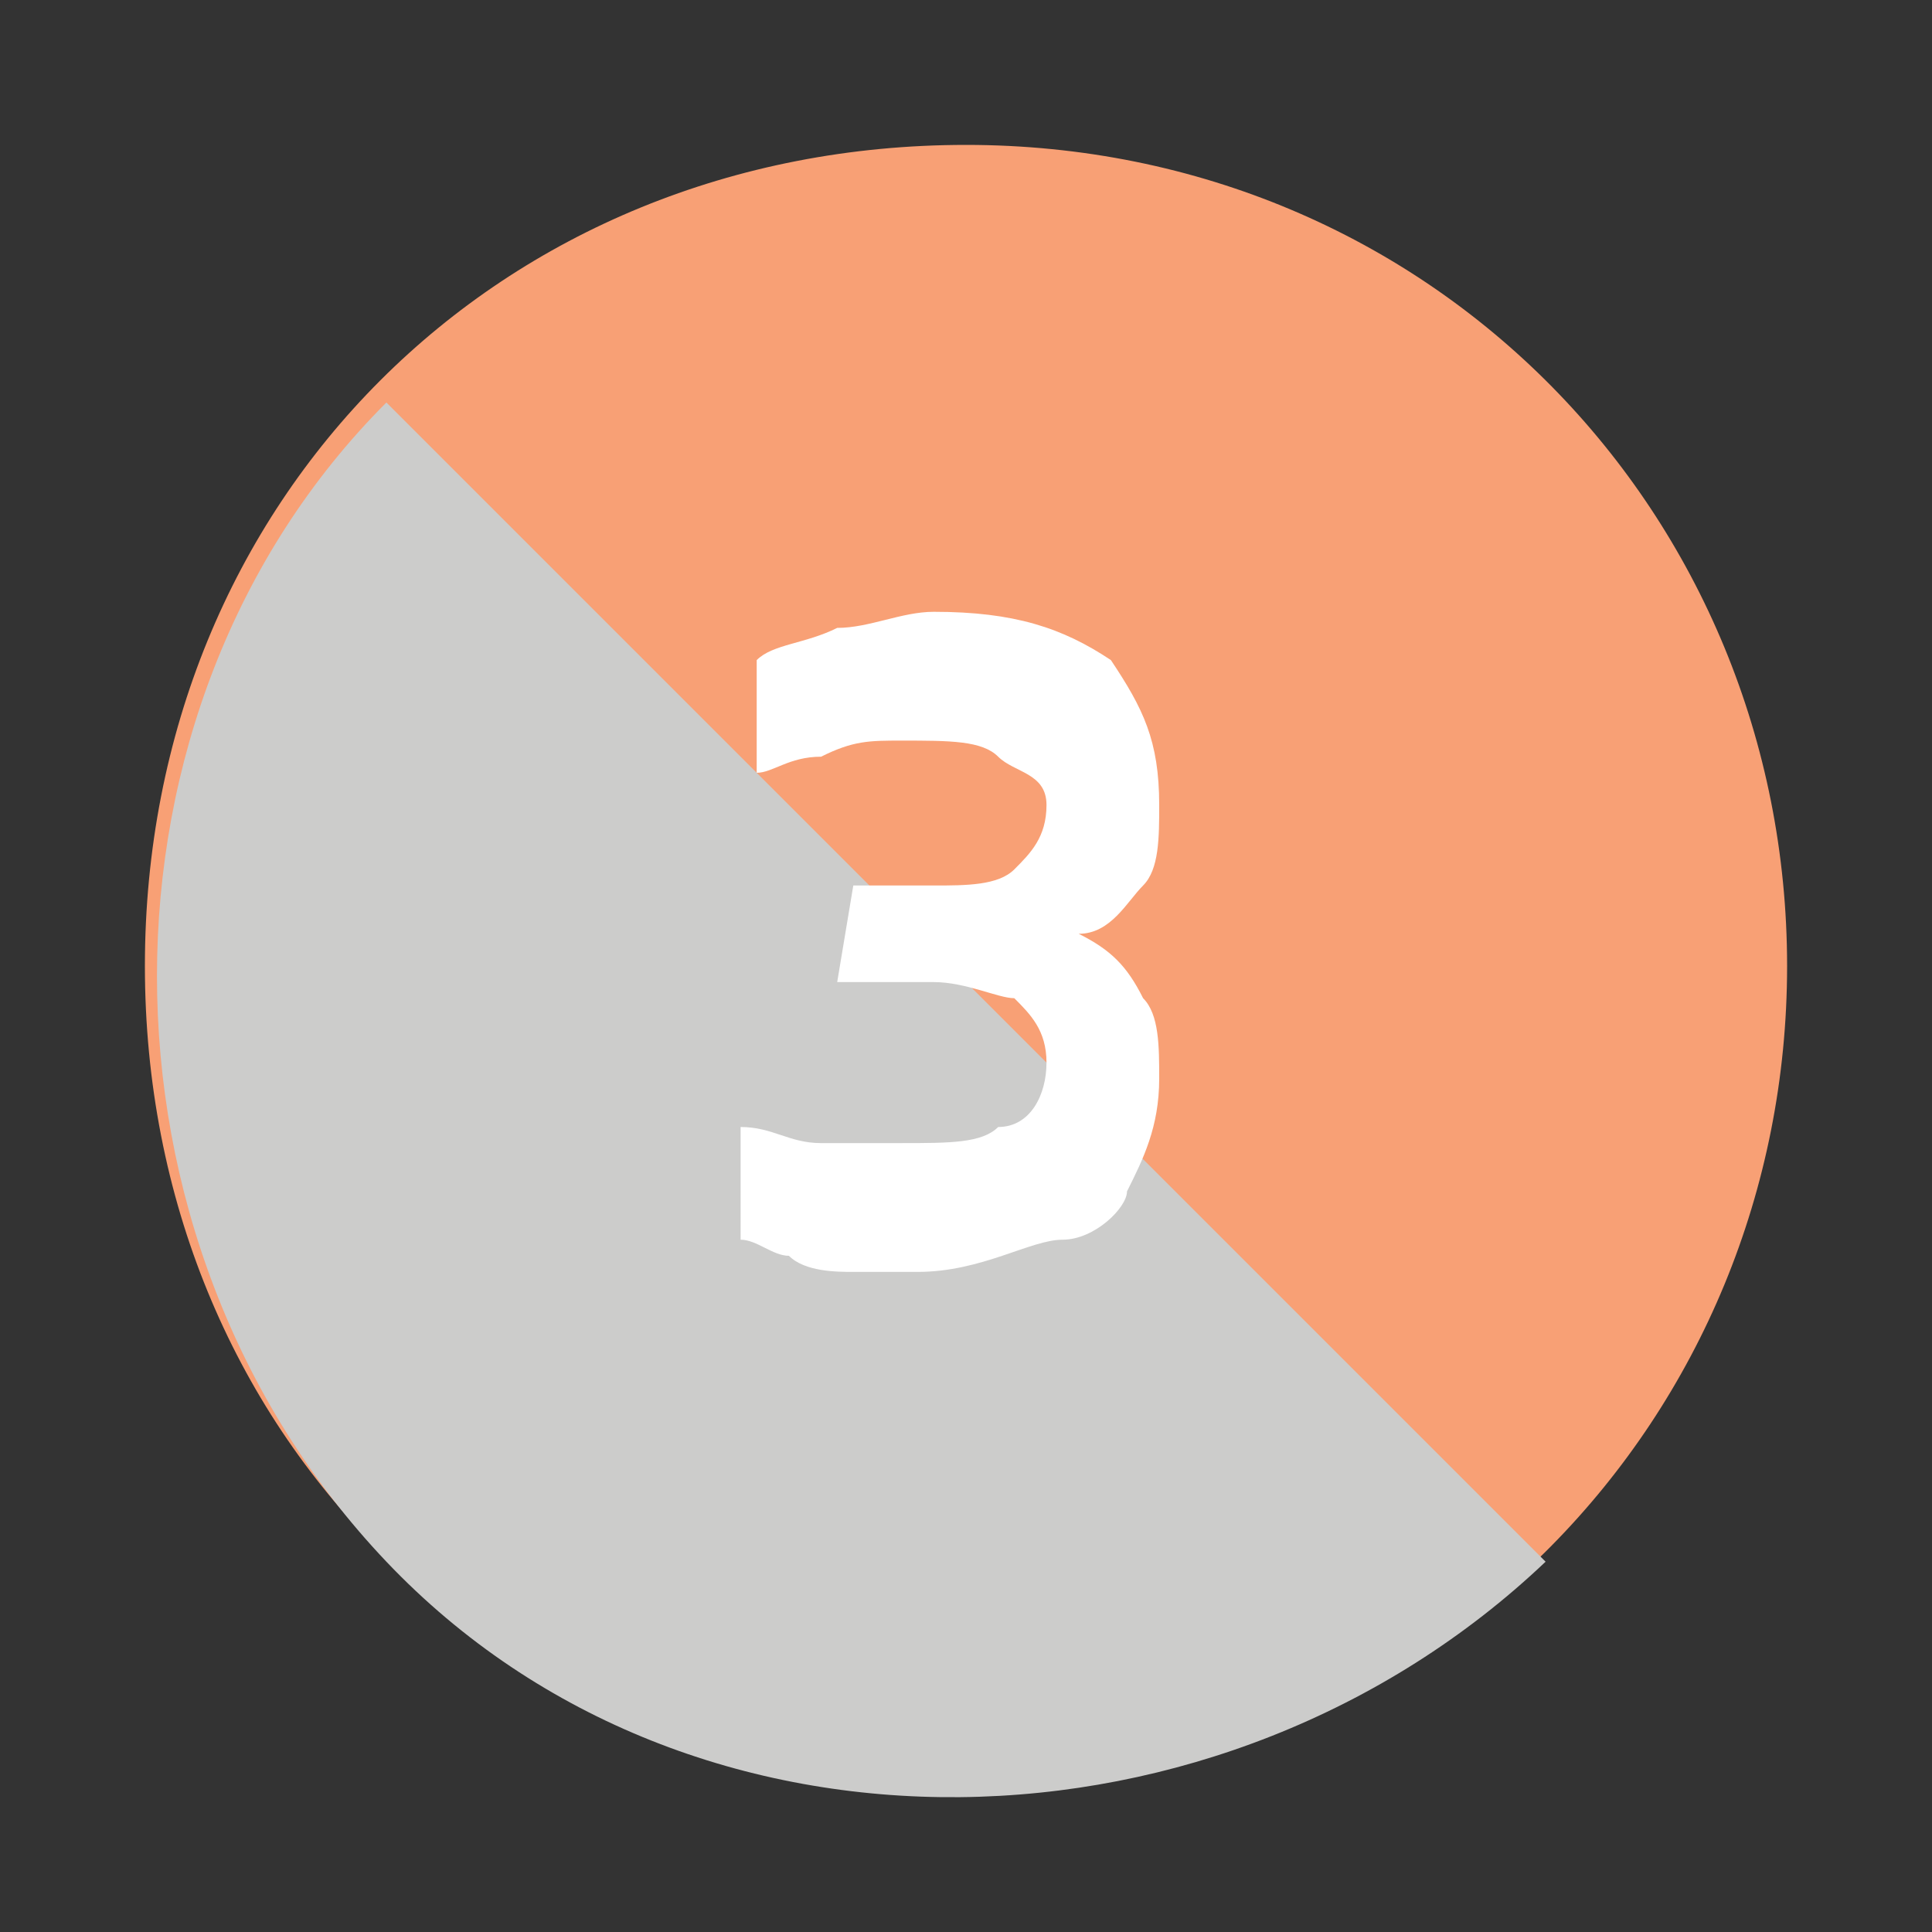
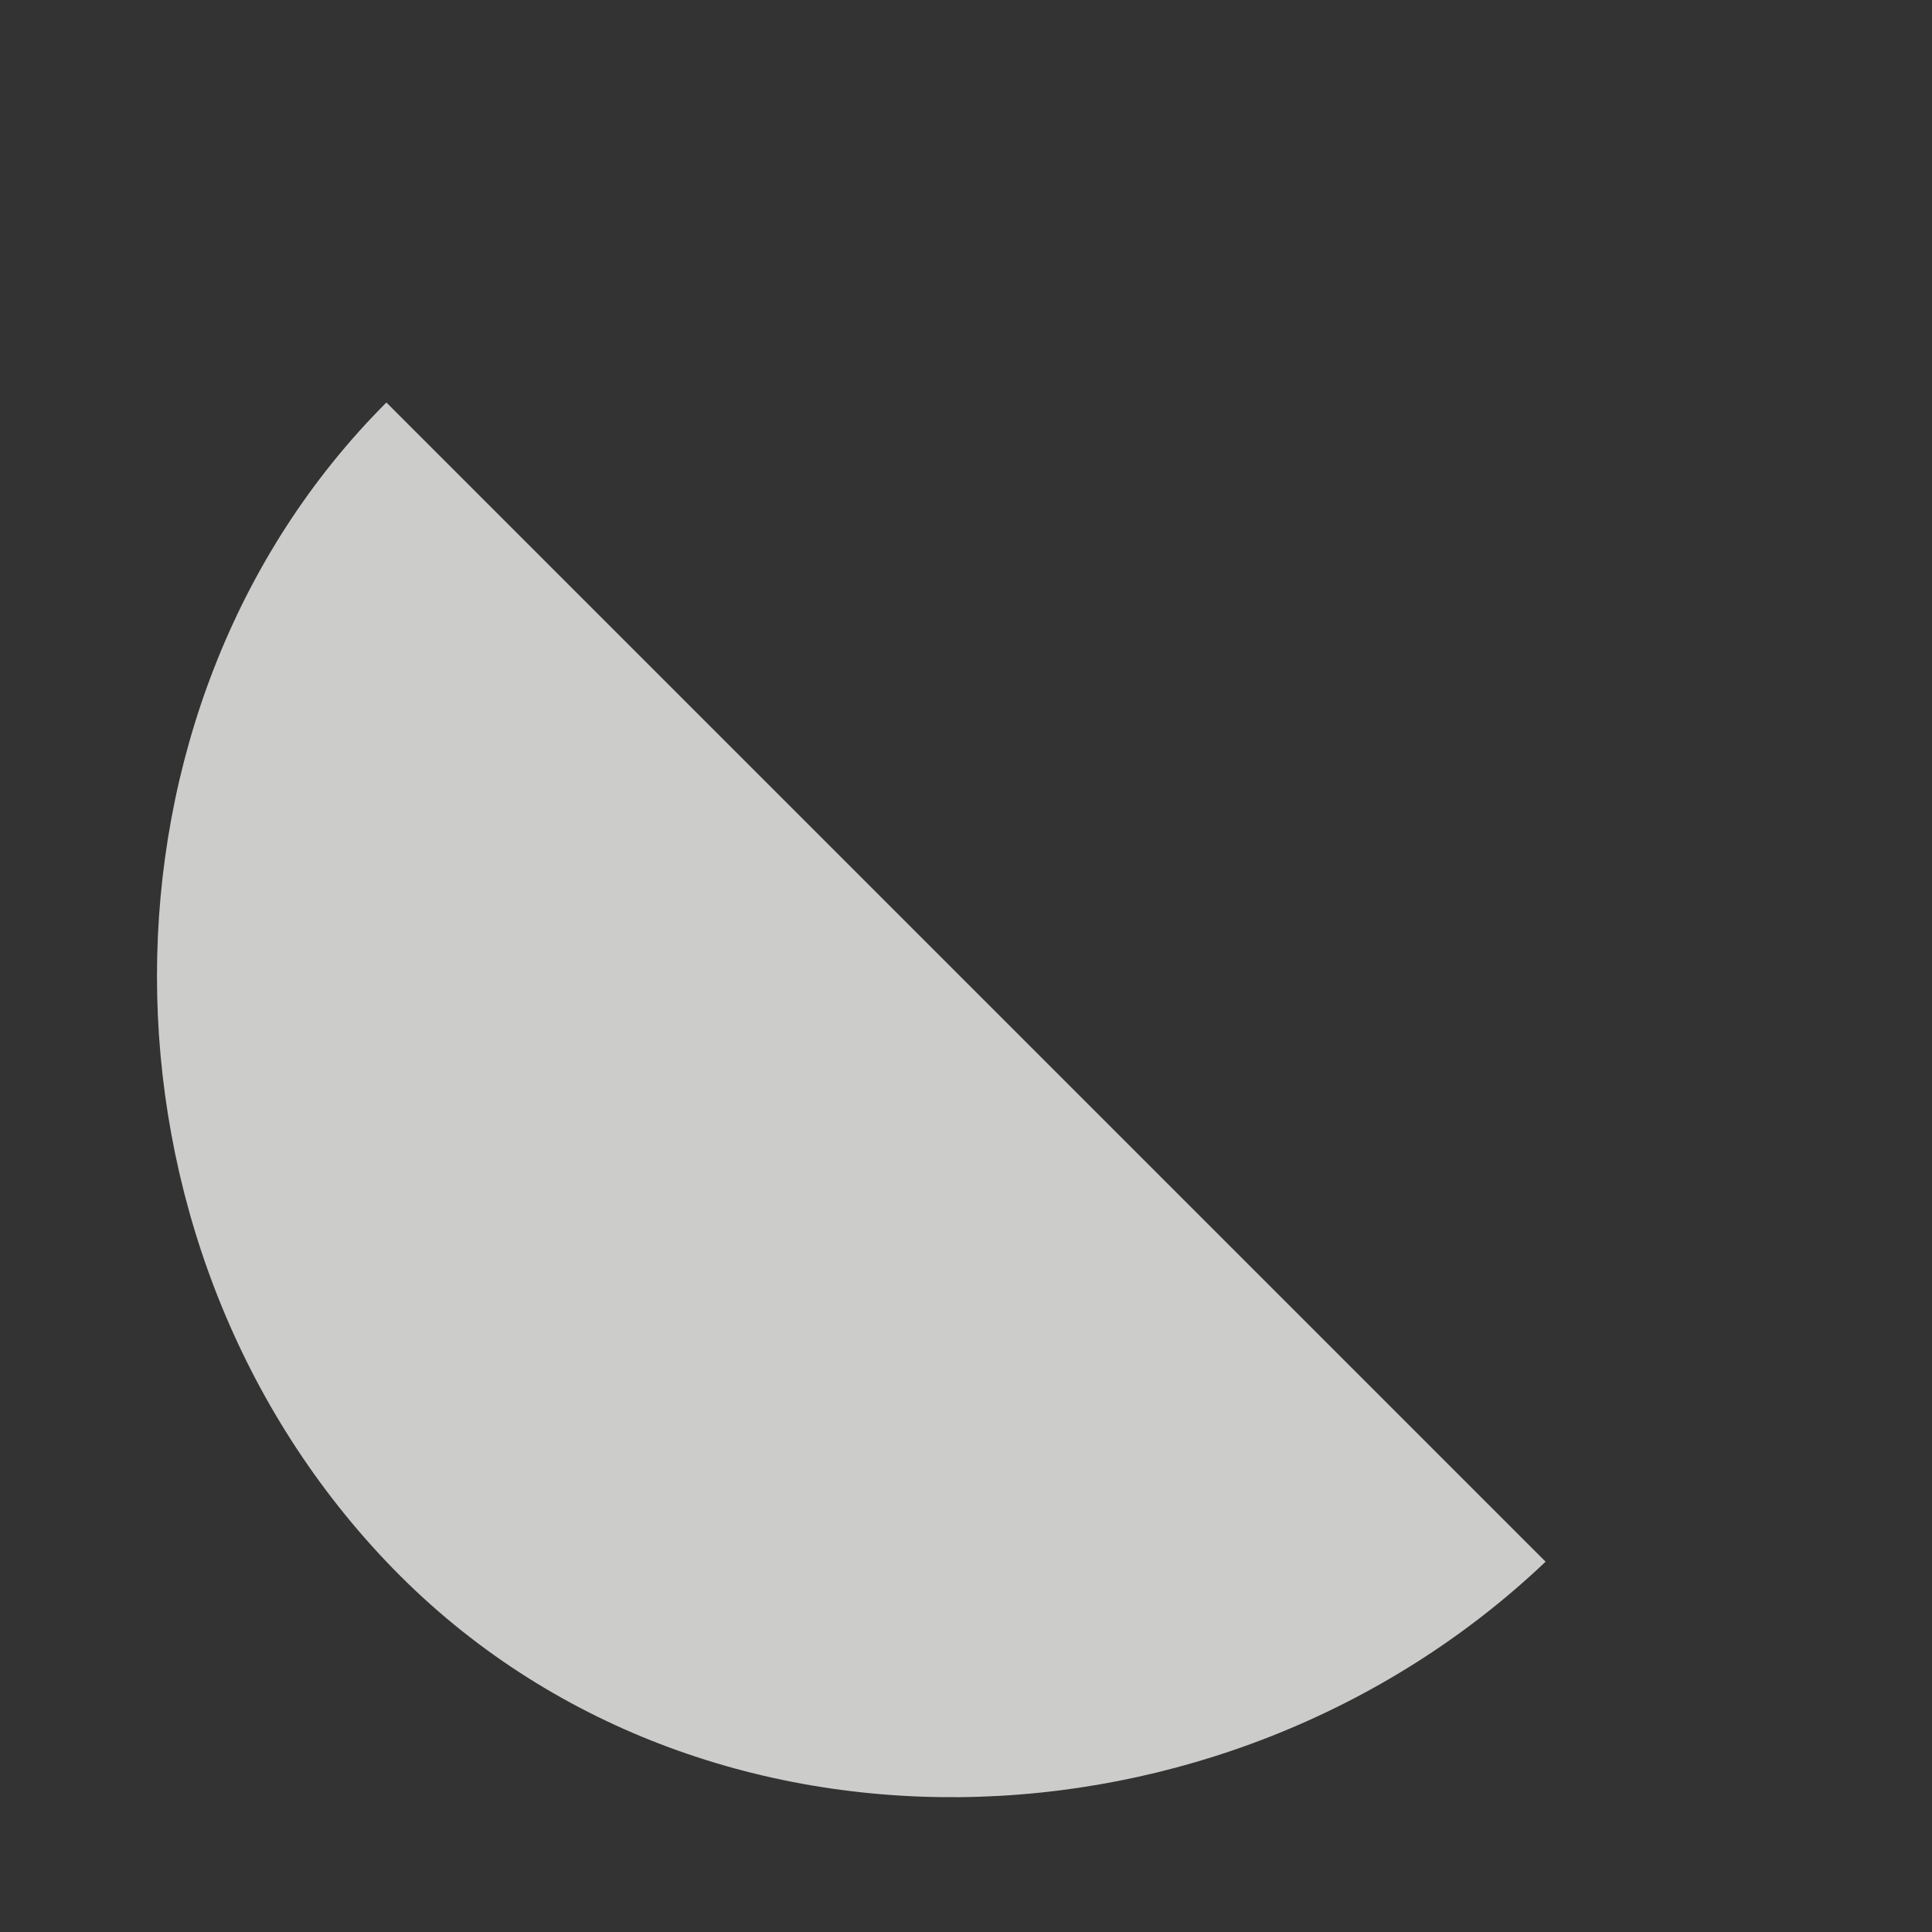
<svg xmlns="http://www.w3.org/2000/svg" version="1.1" id="Layer_1" x="0px" y="0px" viewBox="0 0 12 12" style="enable-background:new 0 0 12 12;" xml:space="preserve">
  <rect x="0" y="0" width="12" height="12" fill="#333333" stroke="none" />
  <style type="text/css">
	.st0{fill:#F8A075;}
	.st1{fill:#808285;}
	.st2{fill:#FFFFFF;}
	.st3{fill:#CCCCCB;}
</style>
  <g>
-     <path class="st0" d="M6,11.1c2.9,0,5.1-2.3,5.1-5.1S8.9,0.9,6,0.9S0.9,3.1,0.9,6S3.1,11.1,6,11.1L6,11.1z" />
    <path class="st3" d="M2.4,2.5c-1.9,1.9-1.9,5.2,0,7.2s5.2,1.9,7.2,0" />
    <g>
-       <path class="st2" d="M5.7,7.9c-0.1,0-0.2,0-0.4,0c-0.1,0-0.3,0-0.4-0.1c-0.1,0-0.2-0.1-0.3-0.1V7C4.8,7,4.9,7.1,5.1,7.1    c0.2,0,0.4,0,0.5,0c0.3,0,0.5,0,0.6-0.1C6.4,7,6.5,6.8,6.5,6.6c0-0.2-0.1-0.3-0.2-0.4C6.2,6.2,6,6.1,5.8,6.1H5.2l0.1-0.6h0.5    c0.2,0,0.4,0,0.5-0.1c0.1-0.1,0.2-0.2,0.2-0.4S6.3,4.8,6.2,4.7S5.9,4.6,5.6,4.6c-0.2,0-0.3,0-0.5,0.1c-0.2,0-0.3,0.1-0.4,0.1V4.1    C4.8,4,5,4,5.2,3.9c0.2,0,0.4-0.1,0.6-0.1c0.5,0,0.8,0.1,1.1,0.3C7.1,4.4,7.2,4.6,7.2,5c0,0.2,0,0.4-0.1,0.5S6.9,5.8,6.7,5.8    C6.9,5.9,7,6,7.1,6.2c0.1,0.1,0.1,0.3,0.1,0.5c0,0.3-0.1,0.5-0.2,0.7C7,7.5,6.8,7.7,6.6,7.7S6.1,7.9,5.7,7.9z" />
-     </g>
+       </g>
  </g>
</svg>